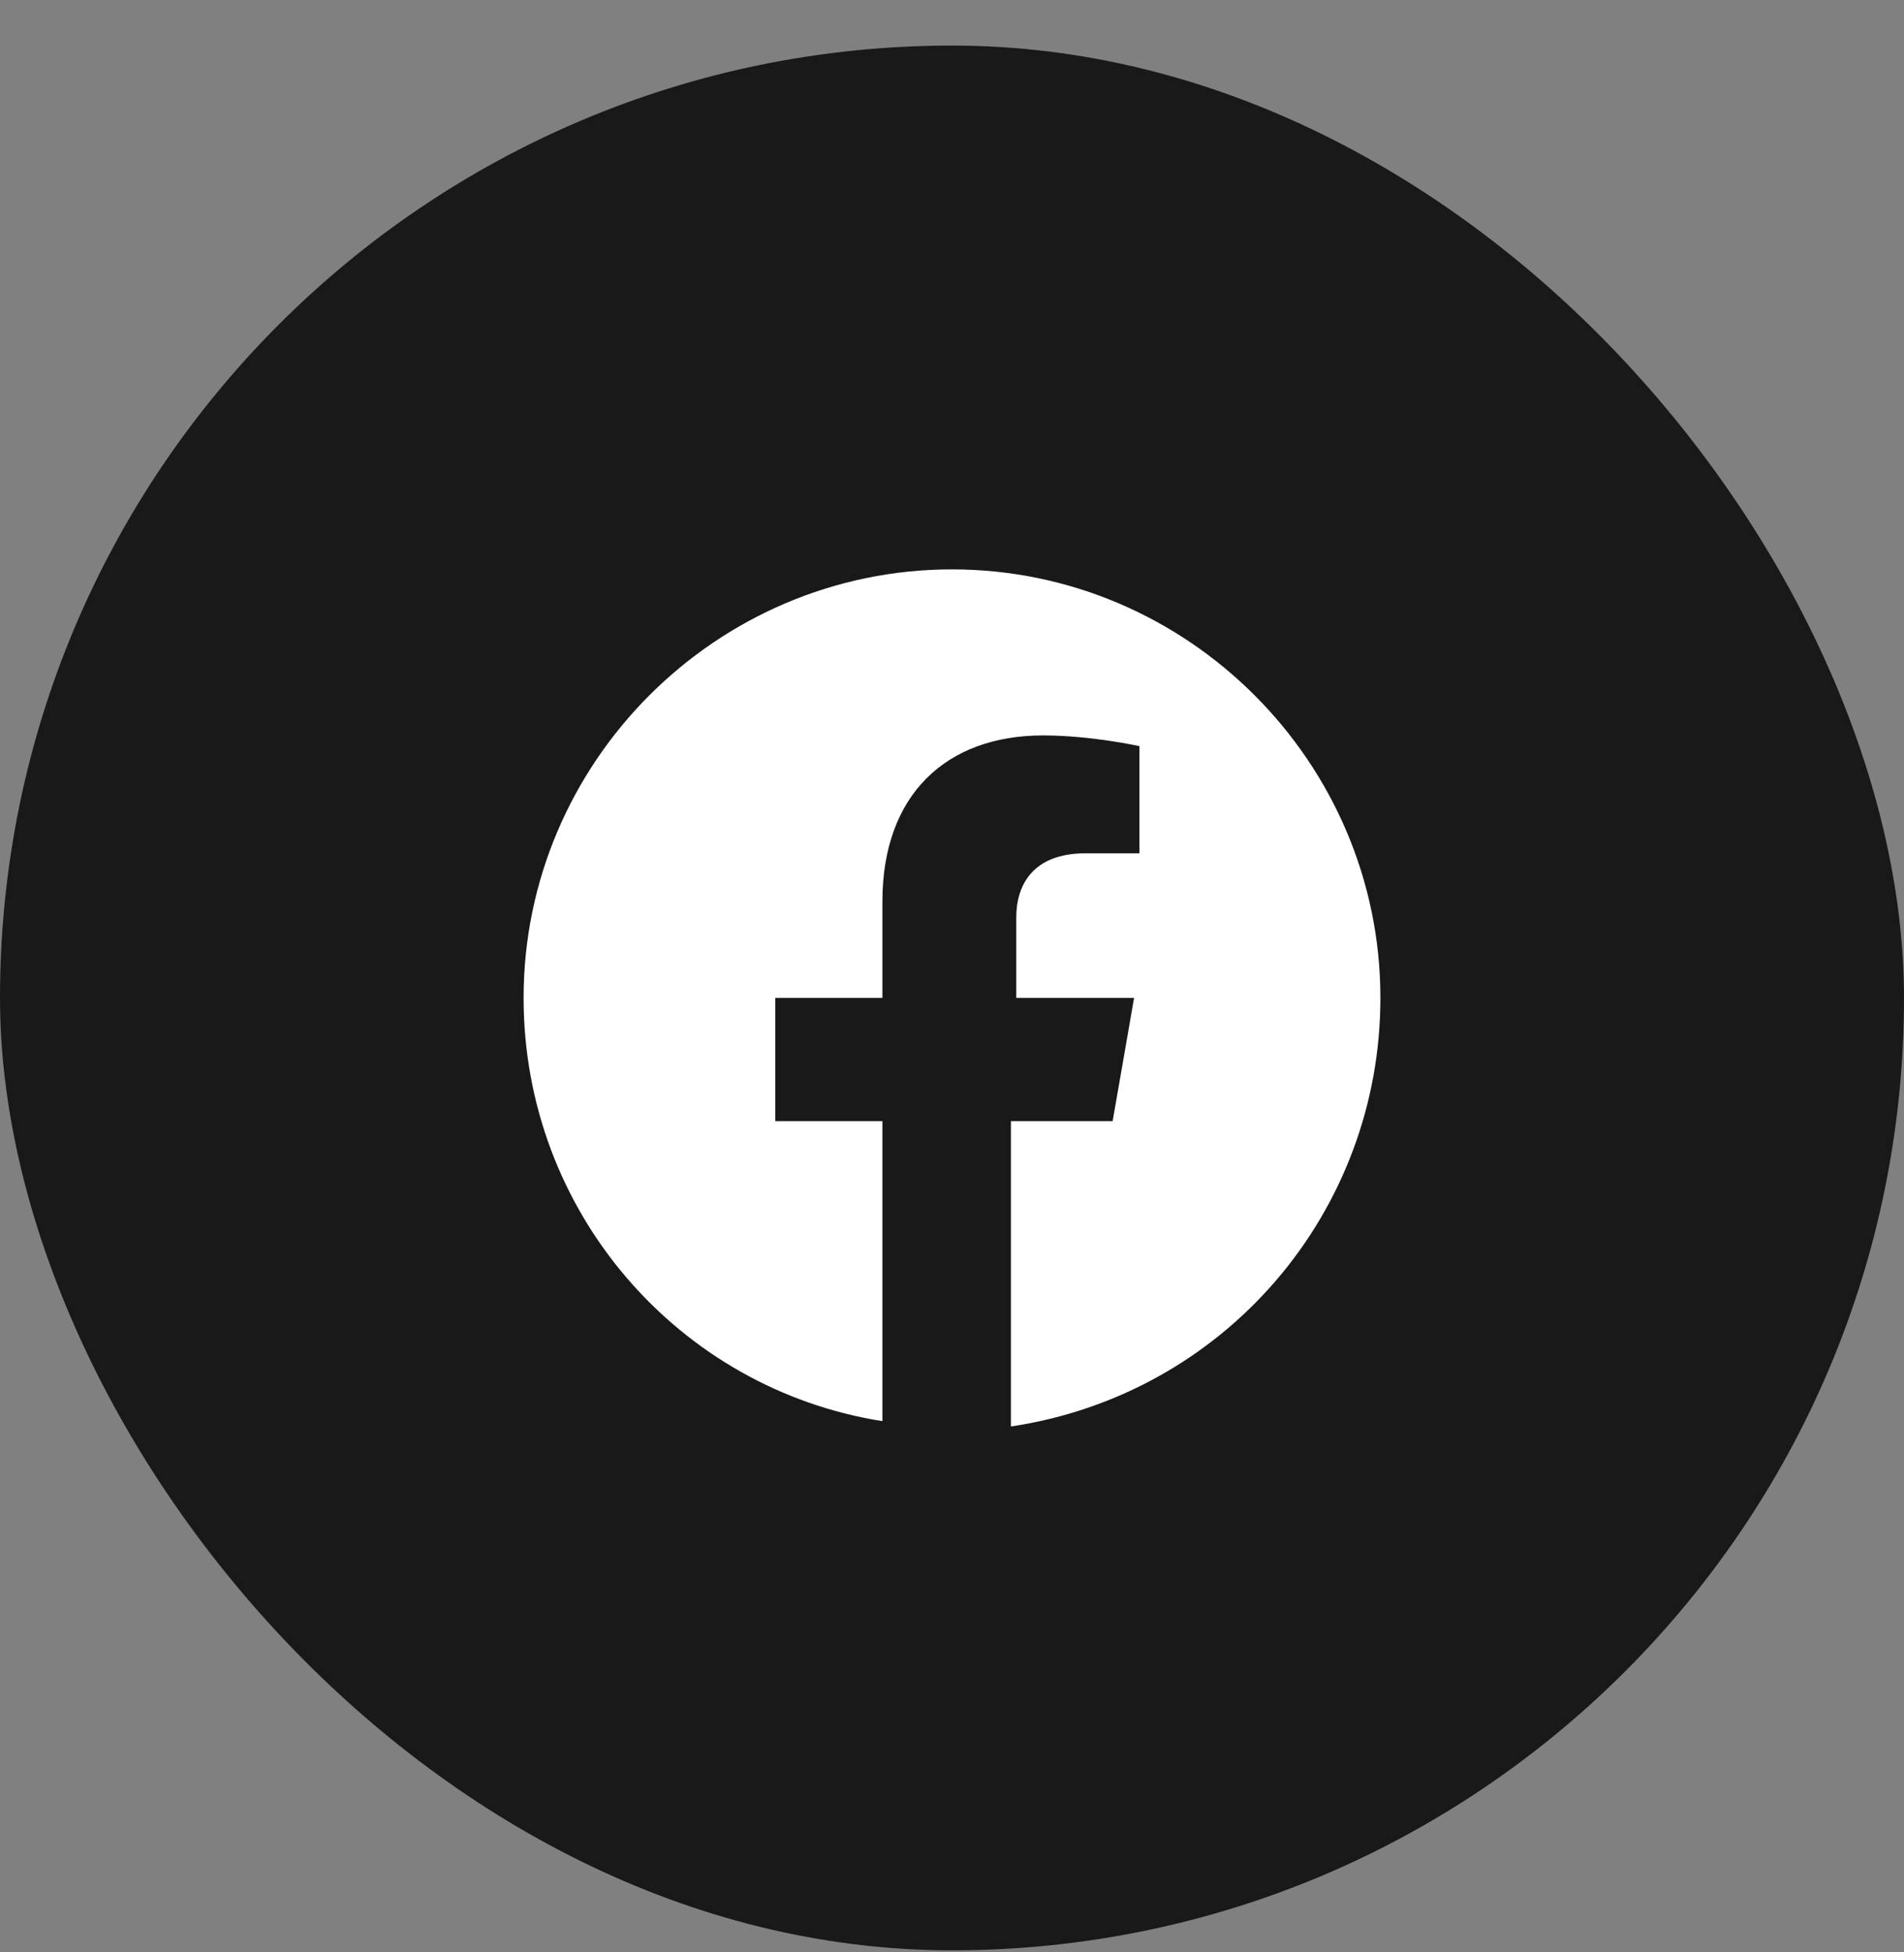
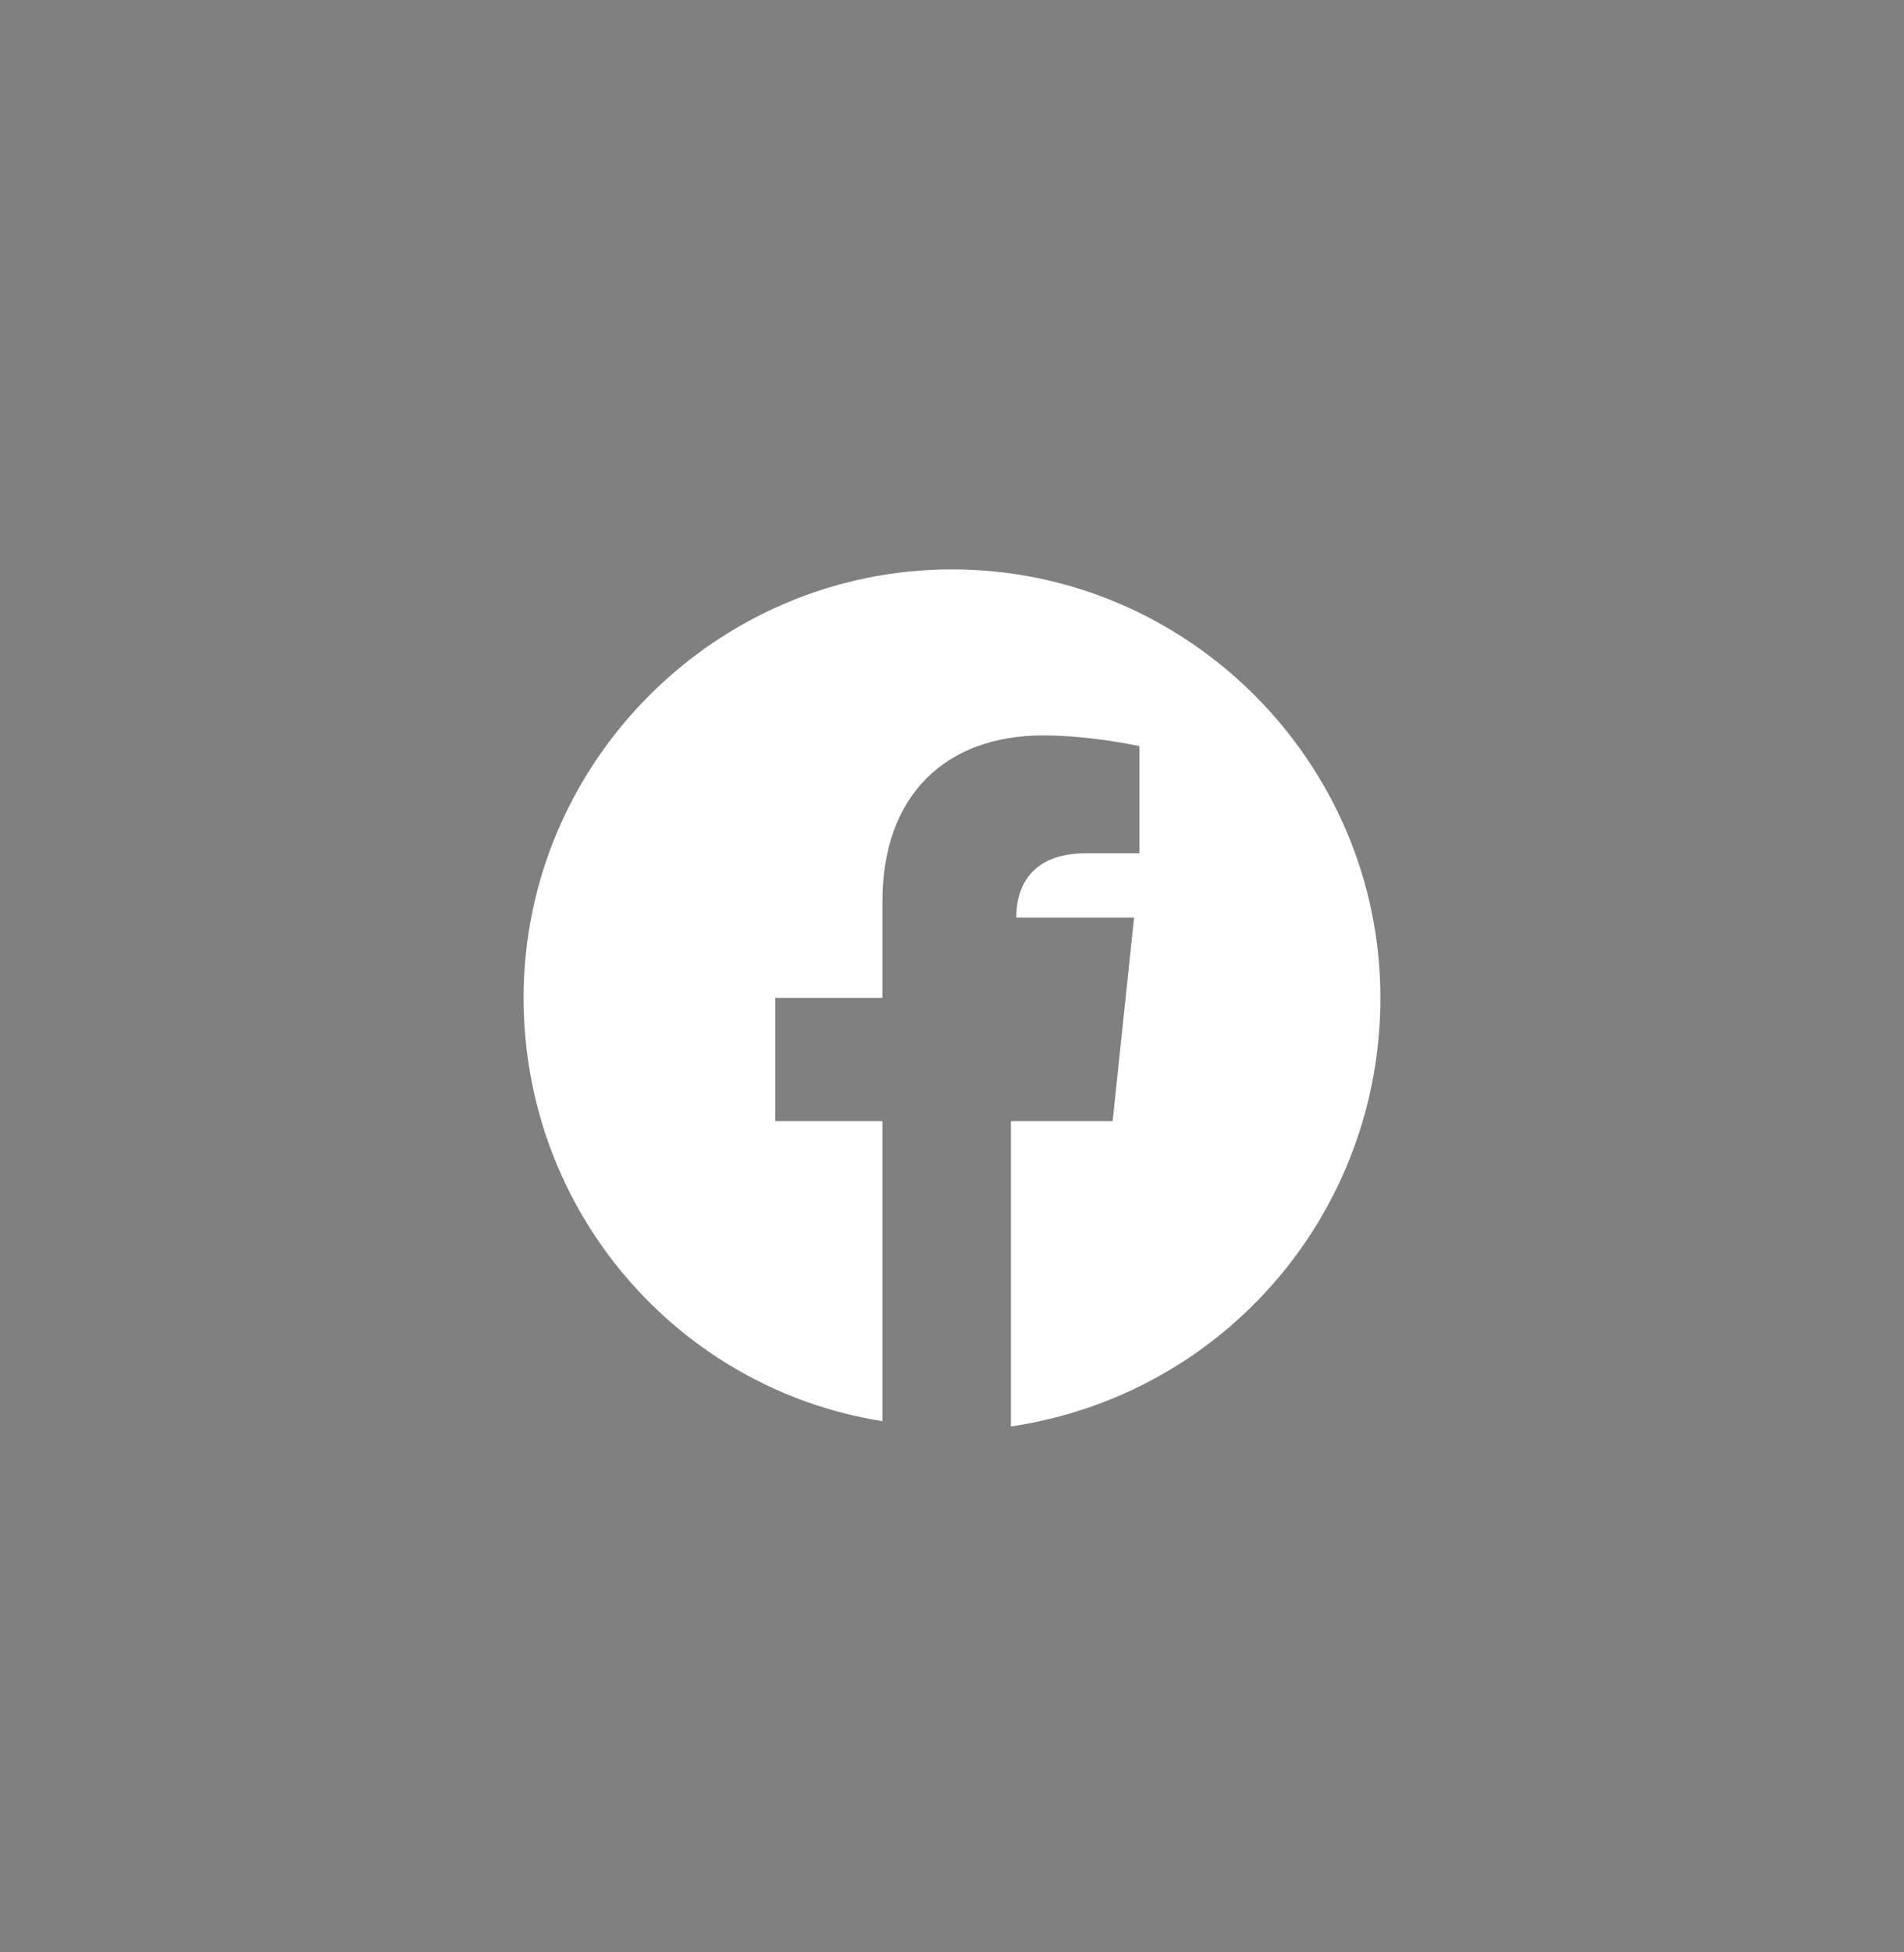
<svg xmlns="http://www.w3.org/2000/svg" width="40" height="41" viewBox="0 0 40 41" fill="none">
  <rect x="0" y="0" width="40" height="41" fill="#808080" stroke="none" />
-   <rect y="0.957" width="40" height="40" rx="20" fill="#191919" />
-   <path d="M29 20.956C29 16.006 24.95 11.957 20 11.957C15.05 11.957 11 16.006 11 20.956C11 25.456 14.262 29.169 18.538 29.844V23.544H16.288V20.956H18.538V18.931C18.538 16.681 19.887 15.444 21.913 15.444C22.925 15.444 23.938 15.669 23.938 15.669V17.919H22.812C21.688 17.919 21.35 18.594 21.35 19.269V20.956H23.825L23.375 23.544H21.238V29.956C25.738 29.282 29 25.456 29 20.956Z" fill="white" />
+   <path d="M29 20.956C29 16.006 24.95 11.957 20 11.957C15.05 11.957 11 16.006 11 20.956C11 25.456 14.262 29.169 18.538 29.844V23.544H16.288V20.956H18.538V18.931C18.538 16.681 19.887 15.444 21.913 15.444C22.925 15.444 23.938 15.669 23.938 15.669V17.919H22.812C21.688 17.919 21.35 18.594 21.35 19.269H23.825L23.375 23.544H21.238V29.956C25.738 29.282 29 25.456 29 20.956Z" fill="white" />
</svg>